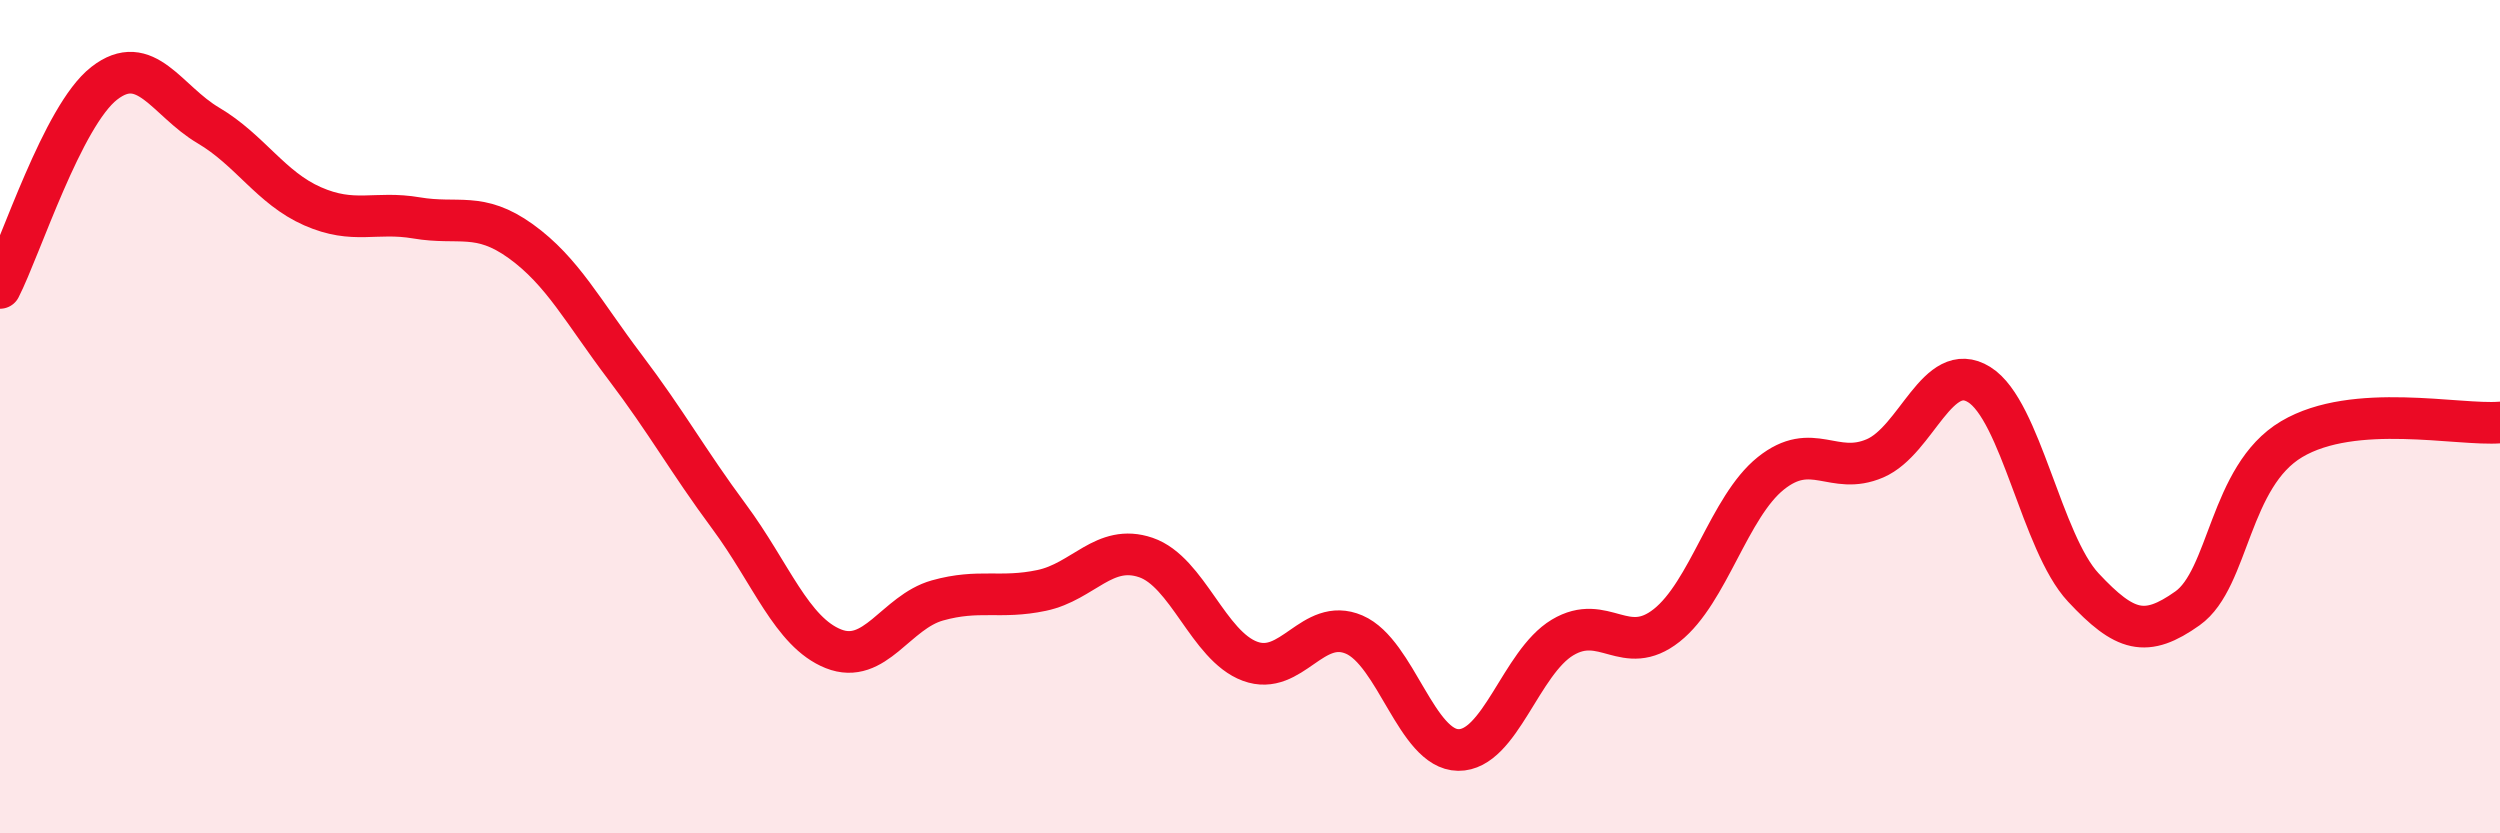
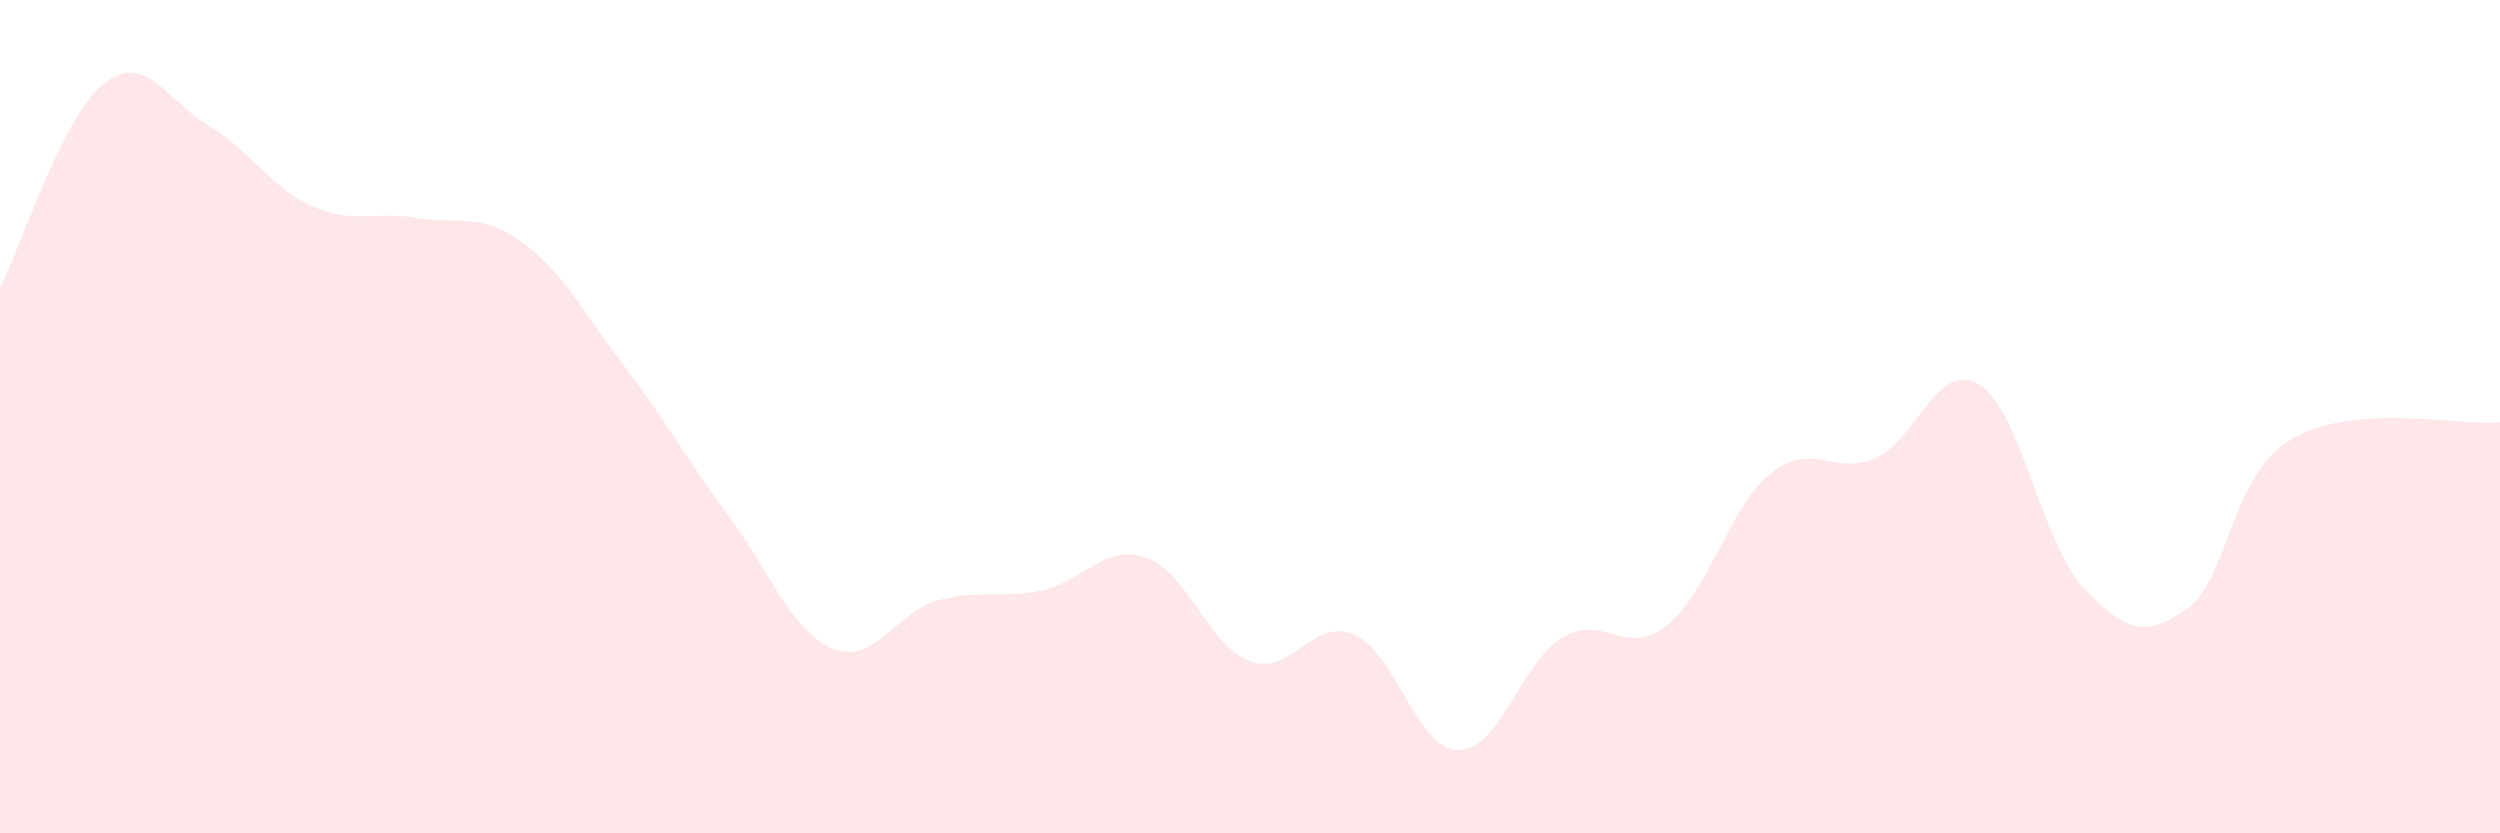
<svg xmlns="http://www.w3.org/2000/svg" width="60" height="20" viewBox="0 0 60 20">
  <path d="M 0,6.91 C 0.5,5.93 1.5,2.78 2.5,2 C 3.5,1.22 4,2.42 5,3.01 C 6,3.6 6.5,4.51 7.5,4.95 C 8.5,5.39 9,5.06 10,5.23 C 11,5.4 11.5,5.07 12.5,5.79 C 13.5,6.51 14,7.49 15,8.81 C 16,10.13 16.5,11.05 17.5,12.4 C 18.5,13.75 19,15.17 20,15.57 C 21,15.97 21.5,14.69 22.5,14.41 C 23.5,14.13 24,14.38 25,14.17 C 26,13.96 26.5,13.04 27.5,13.38 C 28.5,13.72 29,15.5 30,15.87 C 31,16.24 31.5,14.8 32.5,15.23 C 33.5,15.66 34,17.99 35,18 C 36,18.01 36.5,15.9 37.5,15.3 C 38.5,14.7 39,15.8 40,15.01 C 41,14.22 41.5,12.16 42.5,11.36 C 43.5,10.56 44,11.43 45,11 C 46,10.57 46.5,8.61 47.5,9.23 C 48.5,9.85 49,13.03 50,14.1 C 51,15.17 51.5,15.31 52.5,14.6 C 53.5,13.89 53.5,11.43 55,10.54 C 56.5,9.65 59,10.22 60,10.14L60 20L0 20Z" fill="#EB0A25" opacity="0.1" stroke-linecap="round" stroke-linejoin="round" />
-   <path d="M 0,6.91 C 0.5,5.93 1.5,2.78 2.5,2 C 3.5,1.22 4,2.42 5,3.01 C 6,3.6 6.5,4.51 7.5,4.95 C 8.5,5.39 9,5.06 10,5.23 C 11,5.4 11.5,5.07 12.5,5.79 C 13.5,6.51 14,7.49 15,8.81 C 16,10.13 16.5,11.05 17.5,12.4 C 18.5,13.75 19,15.17 20,15.57 C 21,15.97 21.5,14.69 22.5,14.41 C 23.5,14.13 24,14.38 25,14.17 C 26,13.96 26.5,13.04 27.5,13.38 C 28.5,13.72 29,15.5 30,15.87 C 31,16.24 31.5,14.8 32.5,15.23 C 33.5,15.66 34,17.99 35,18 C 36,18.01 36.5,15.9 37.5,15.3 C 38.5,14.7 39,15.8 40,15.01 C 41,14.22 41.5,12.16 42.5,11.36 C 43.5,10.56 44,11.43 45,11 C 46,10.57 46.5,8.61 47.5,9.23 C 48.5,9.85 49,13.03 50,14.1 C 51,15.17 51.5,15.31 52.5,14.6 C 53.5,13.89 53.5,11.43 55,10.54 C 56.5,9.65 59,10.22 60,10.14" stroke="#EB0A25" stroke-width="1" fill="none" stroke-linecap="round" stroke-linejoin="round" />
</svg>